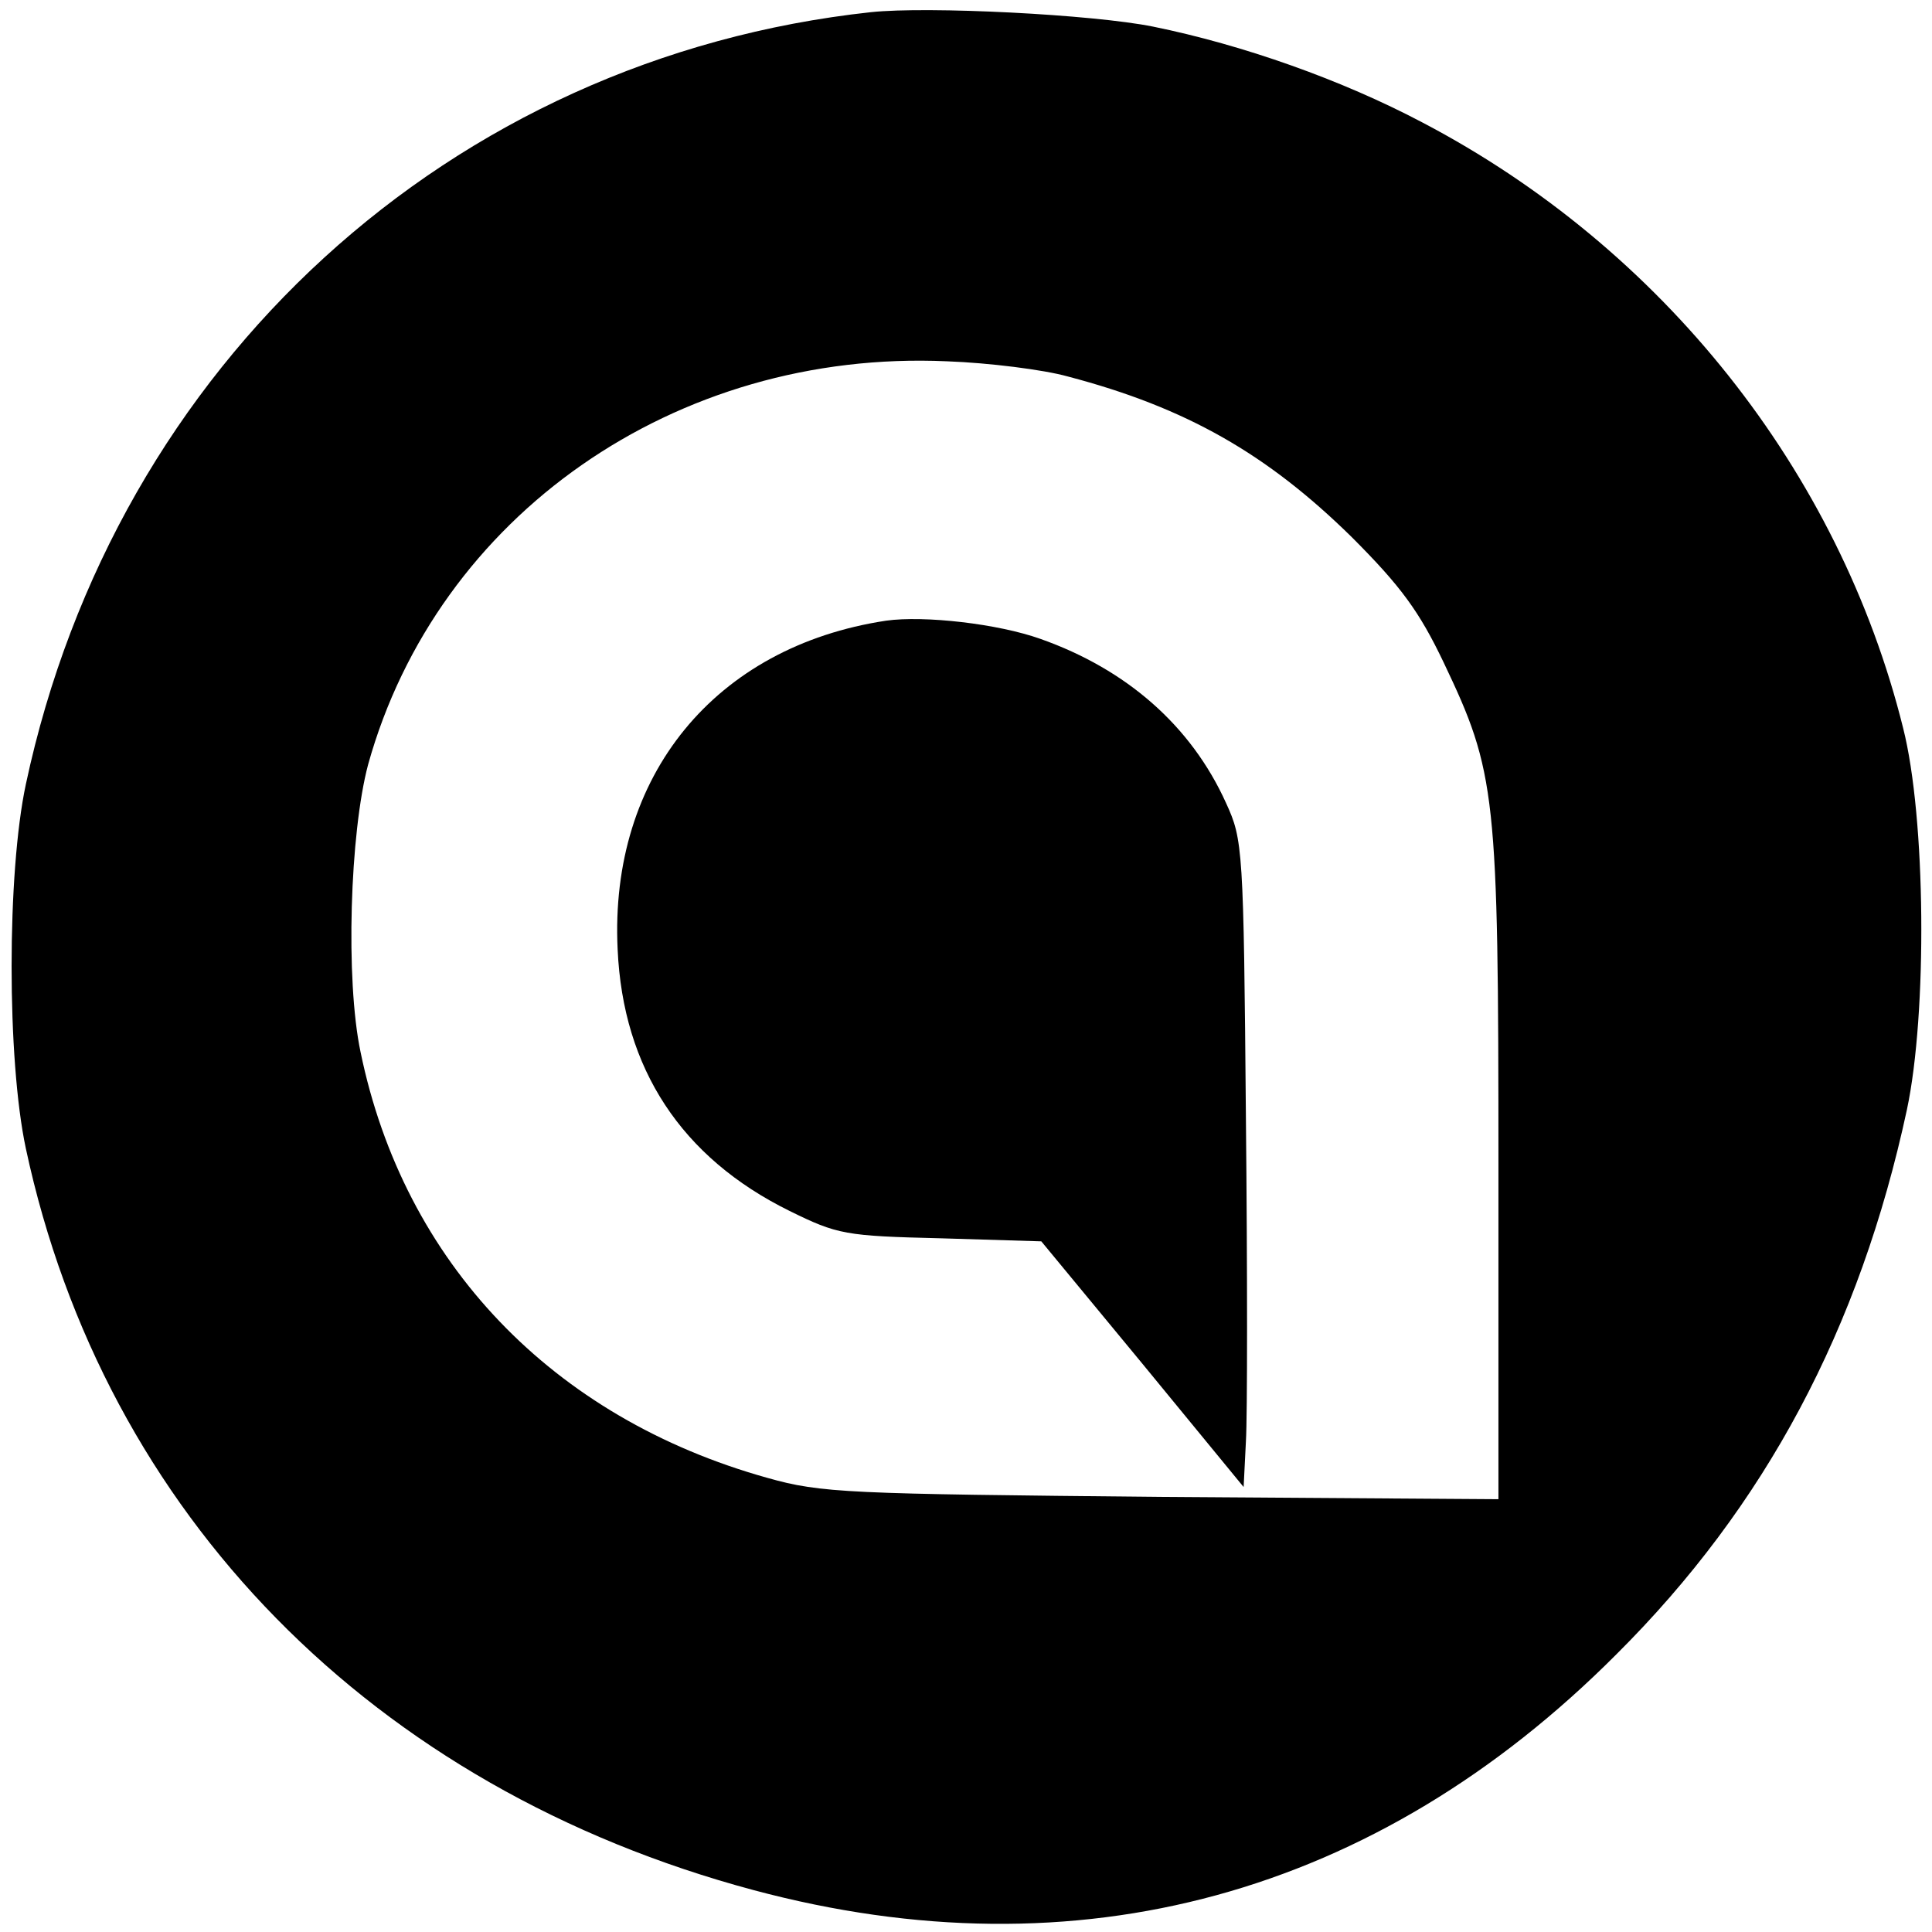
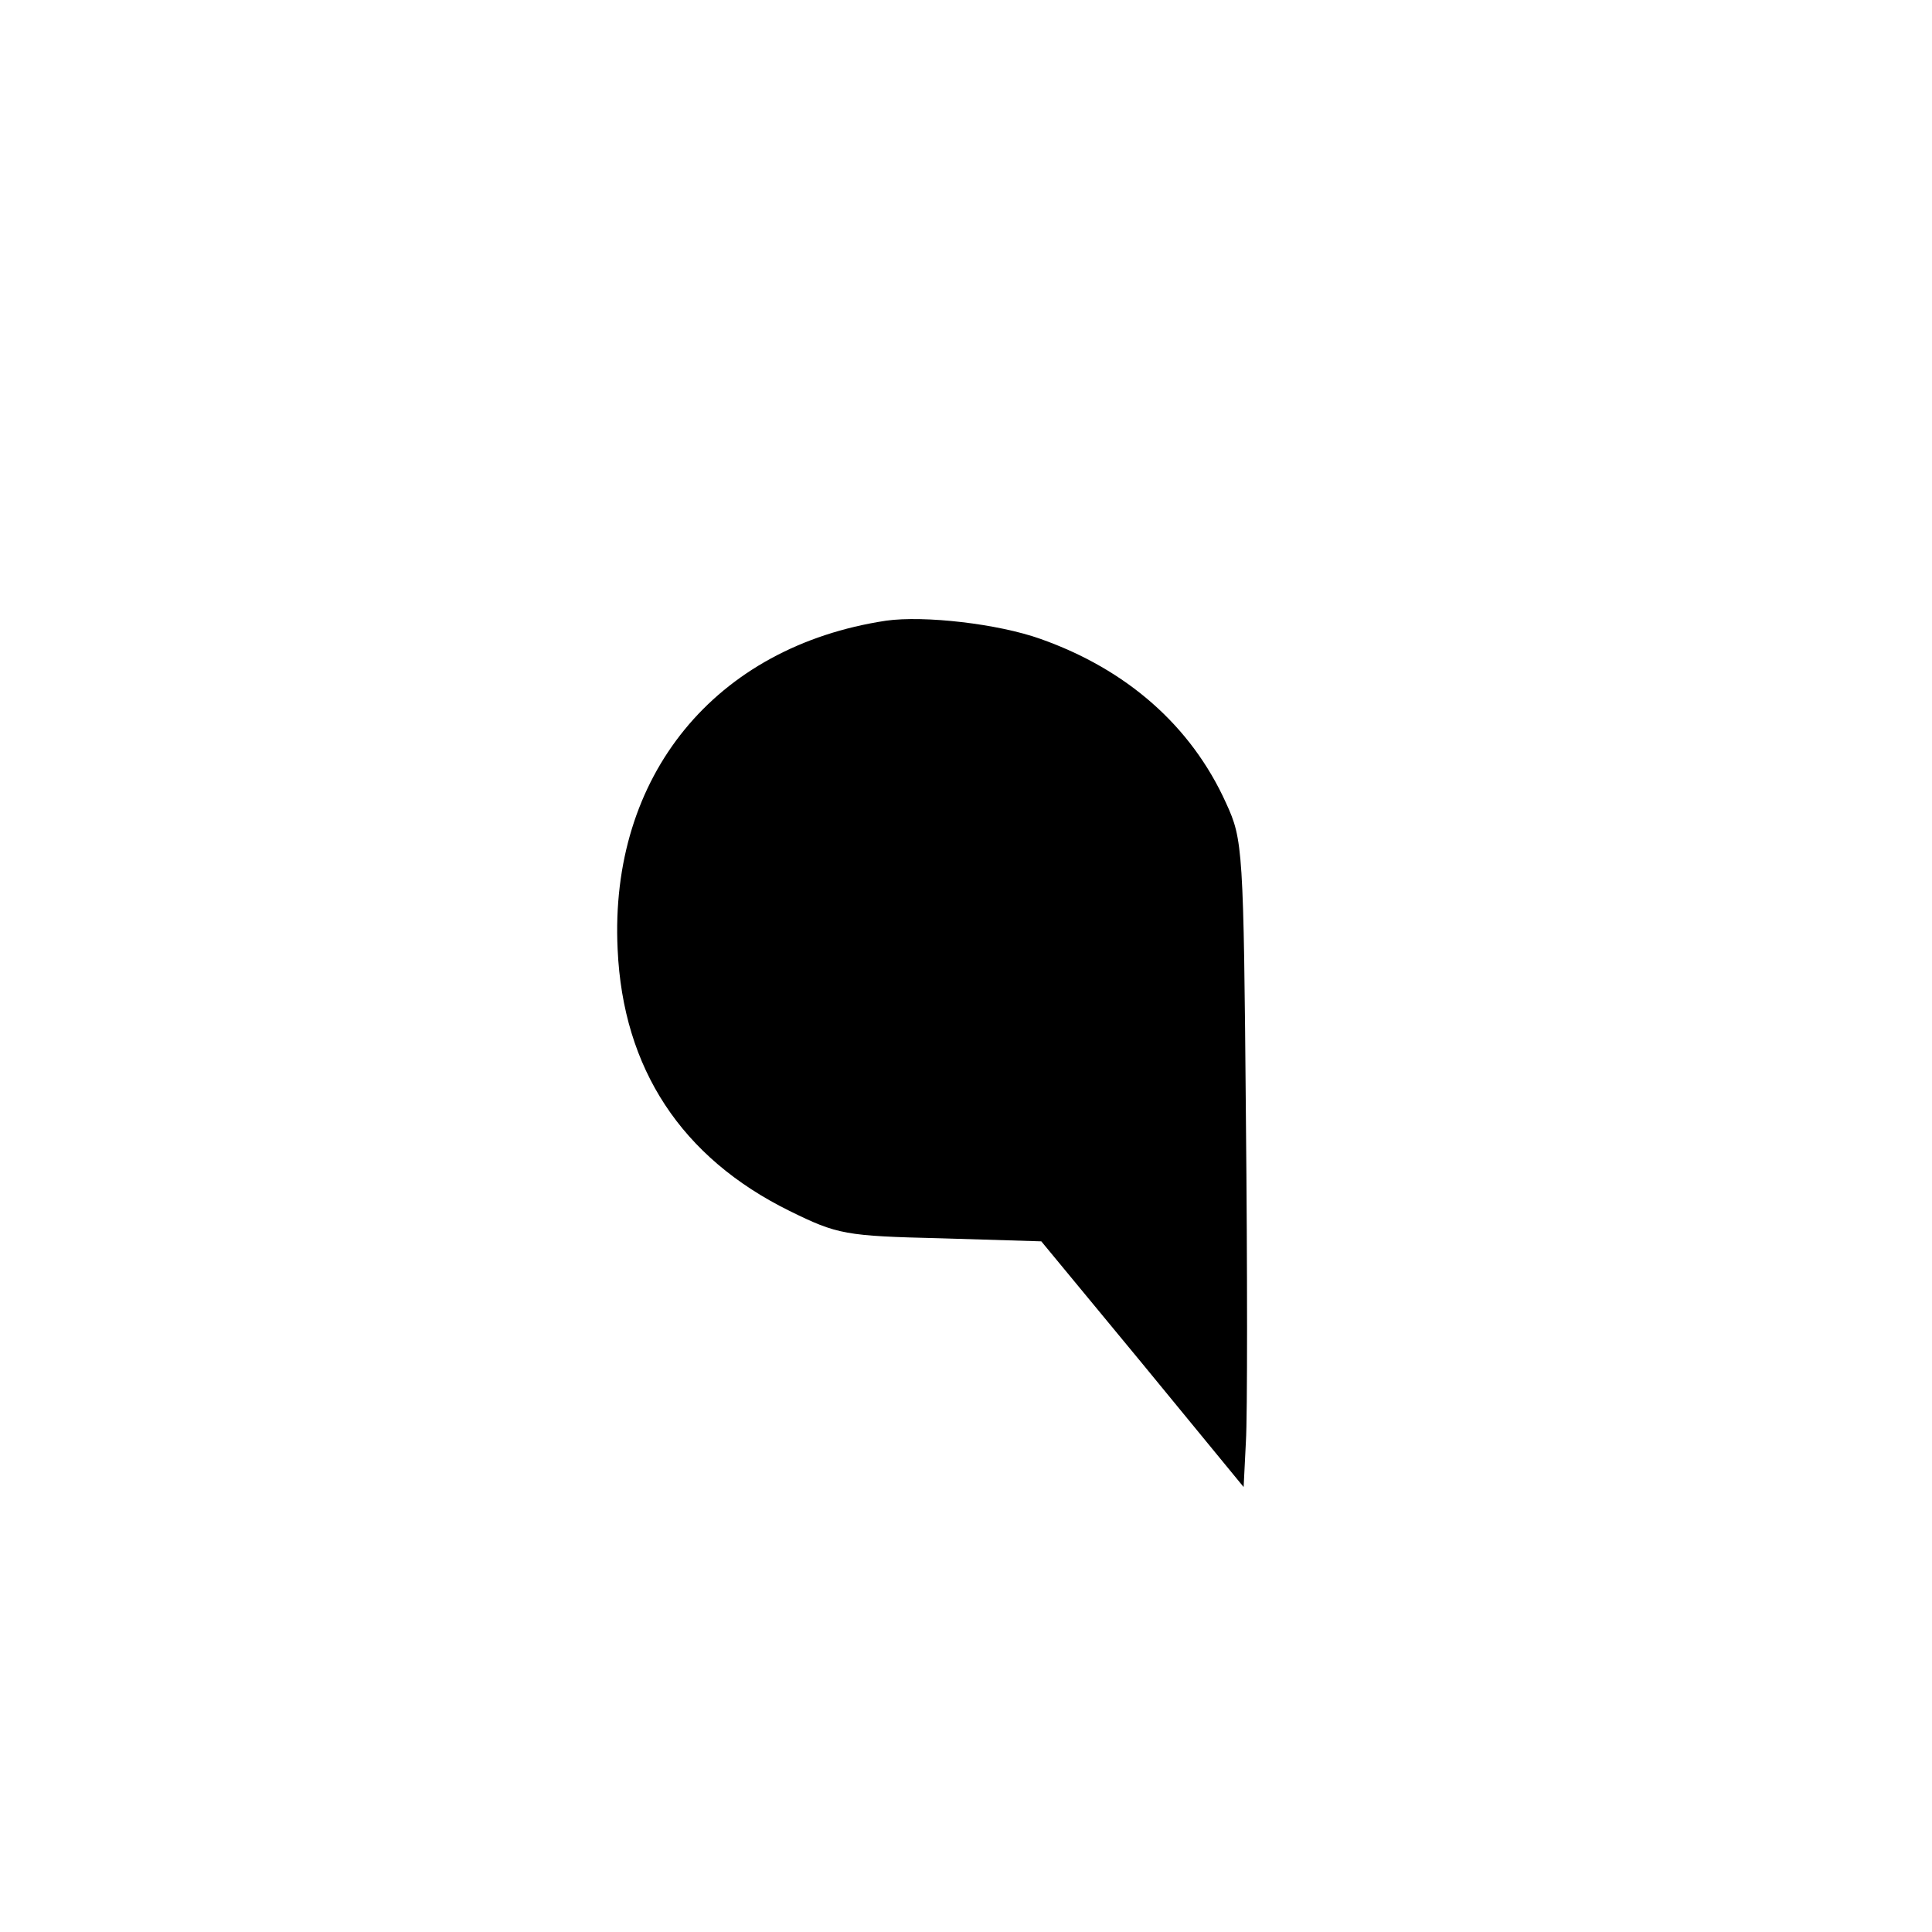
<svg xmlns="http://www.w3.org/2000/svg" version="1.0" width="254pt" height="254pt" viewBox="0 0 254 254" preserveAspectRatio="xMidYMid meet">
  <g transform="translate(0,254) scale(0.1,-0.1)" fill="#000000" stroke="none">
-     <path d="M1145 2524 c-553 -60 -993 -462 -1111 -1015 -25 -117 -25 -362 0 -479 103 -481 456 -841 957 -975 426 -114 818 -7 1134 310 196 195 320 428 382 716 27 127 25 384 -5 502 -84 338 -317 631 -632 796 -106 56 -236 102 -354 126 -79 16 -296 27 -371 19z m259 -479 c156 -41 262 -102 373 -211 65 -65 89 -98 121 -165 69 -145 72 -171 72 -664 l0 -436 -442 3 c-415 4 -448 5 -519 25 -283 79 -478 283 -535 560 -20 95 -14 288 10 378 91 327 404 546 761 530 55 -2 127 -11 159 -20z" />
    <path d="M1165 1724 c-225 -34 -364 -204 -353 -432 7 -157 84 -274 226 -344 63 -31 73 -33 199 -36 l132 -4 133 -161 133 -162 3 60 c2 33 2 224 0 425 -3 355 -4 366 -26 414 -46 102 -131 176 -244 216 -56 20 -153 31 -203 24z" />
  </g>
</svg>